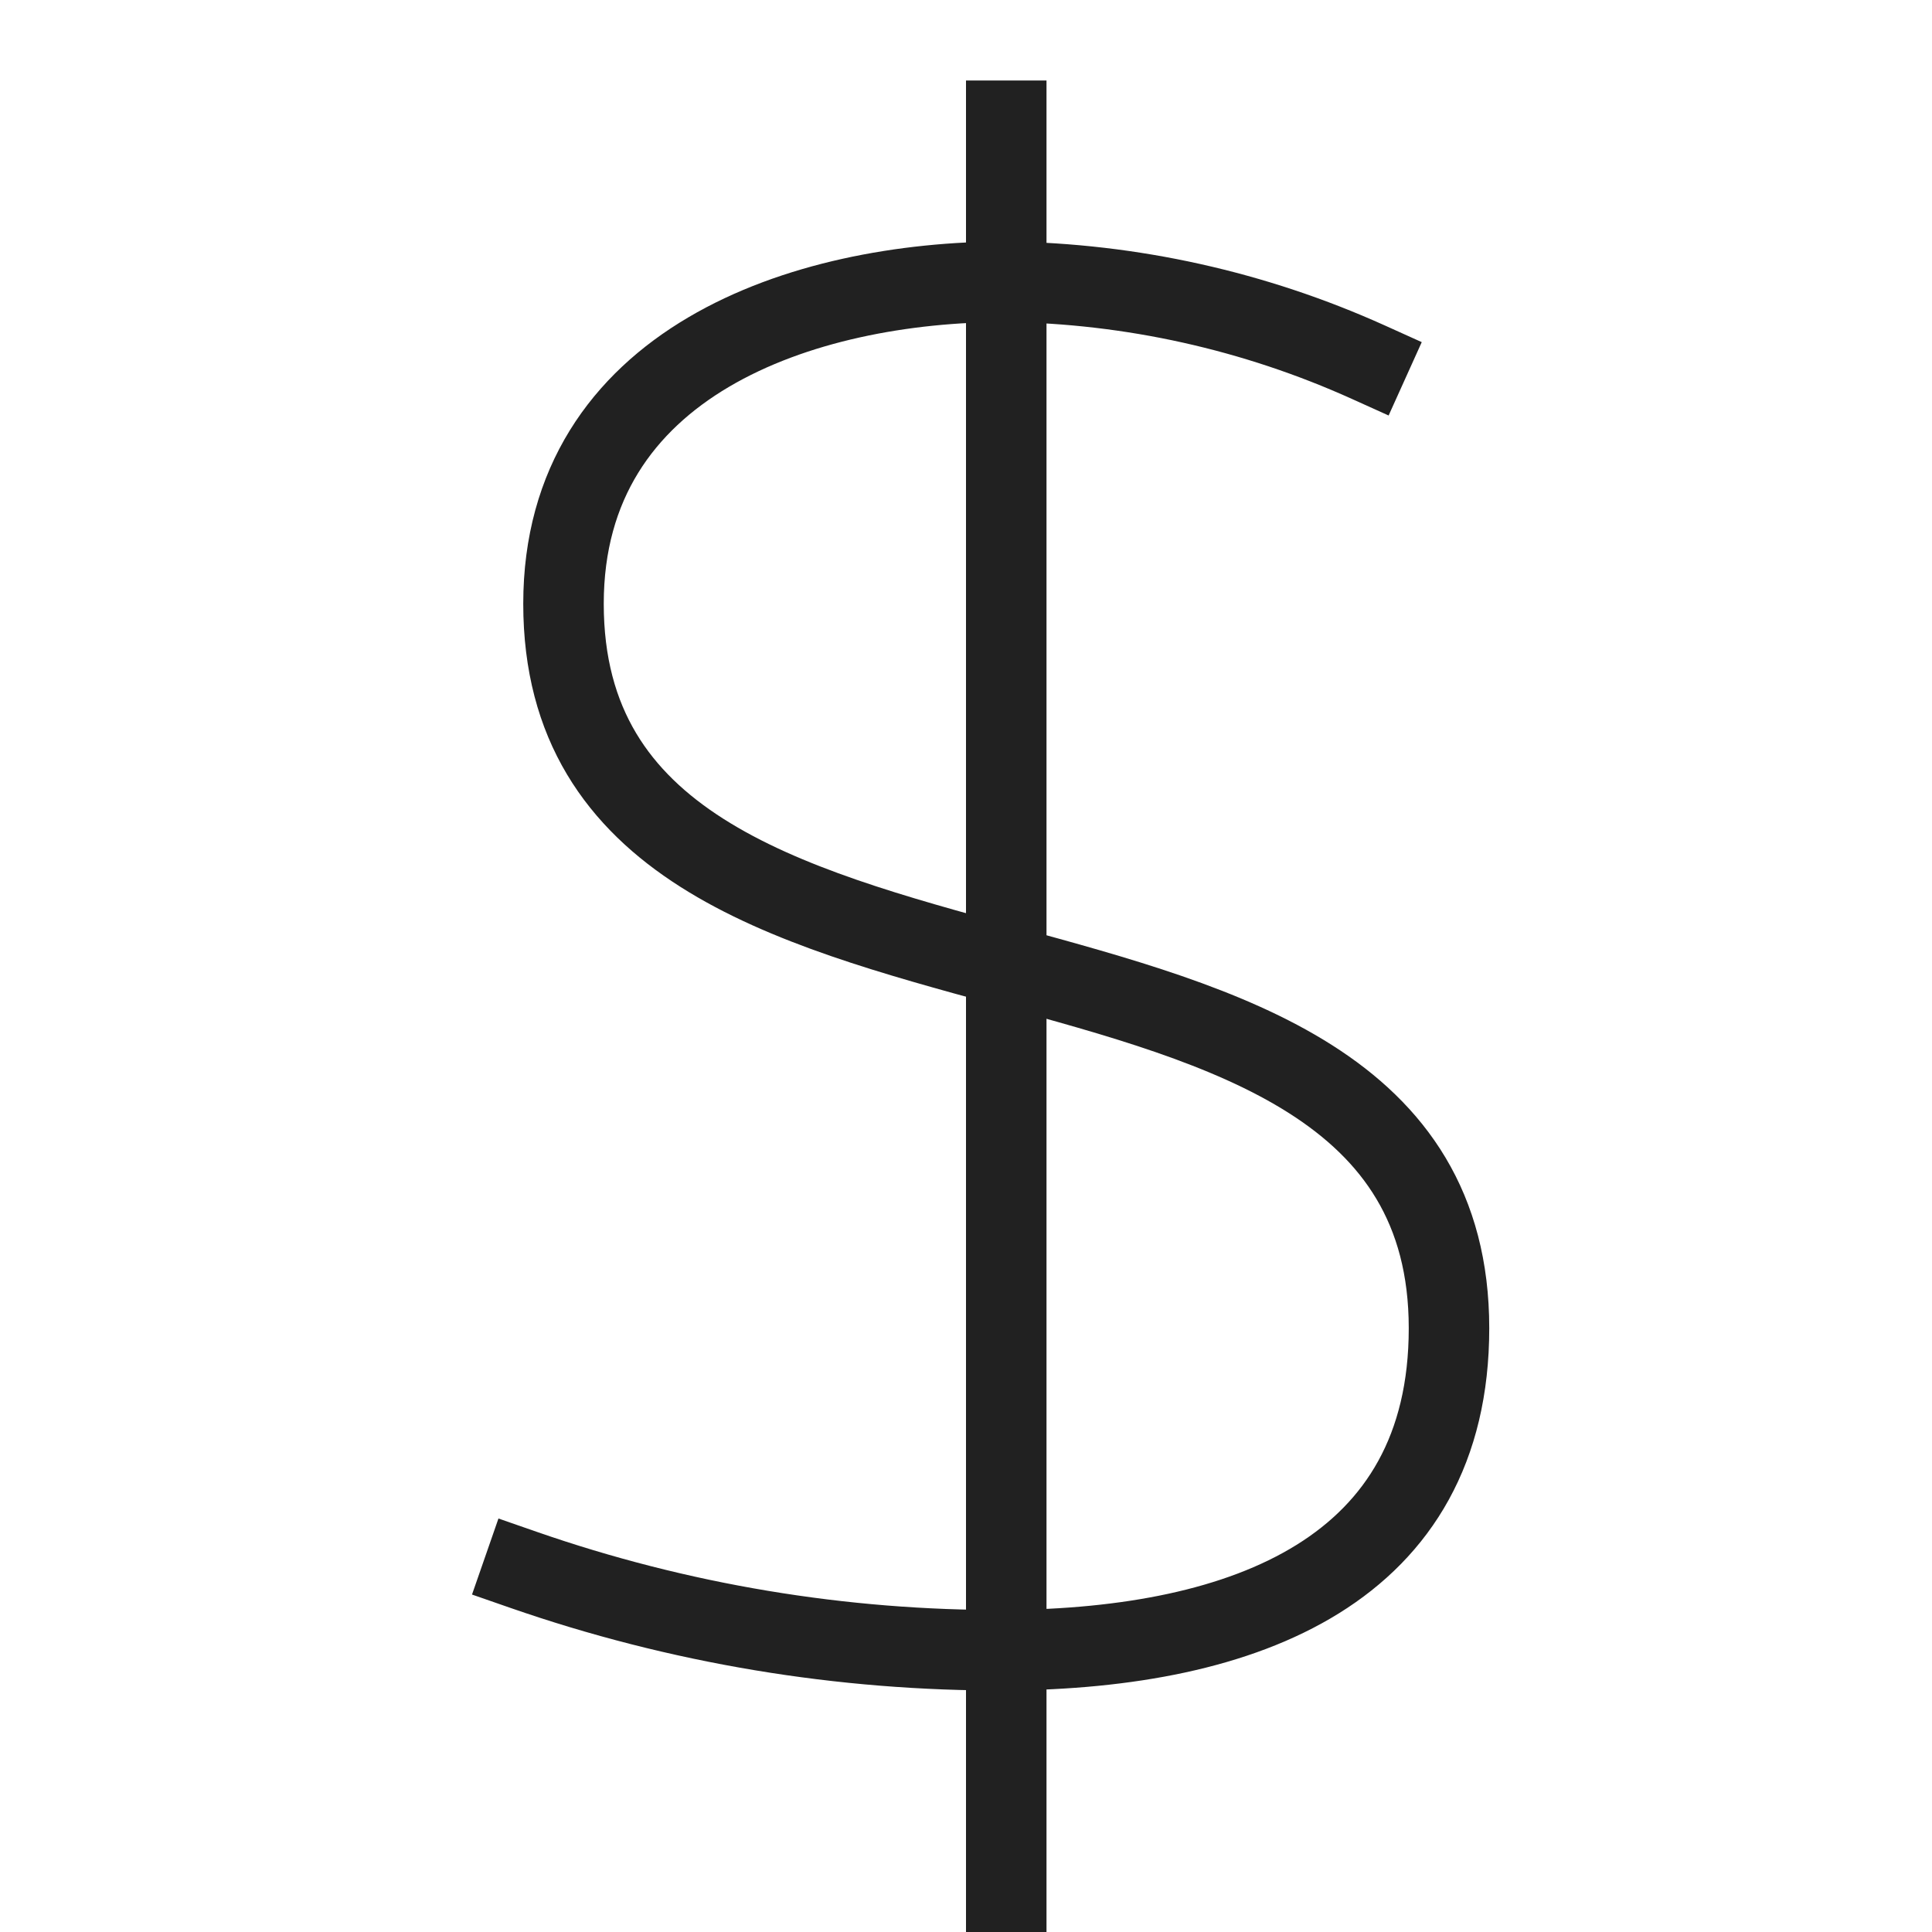
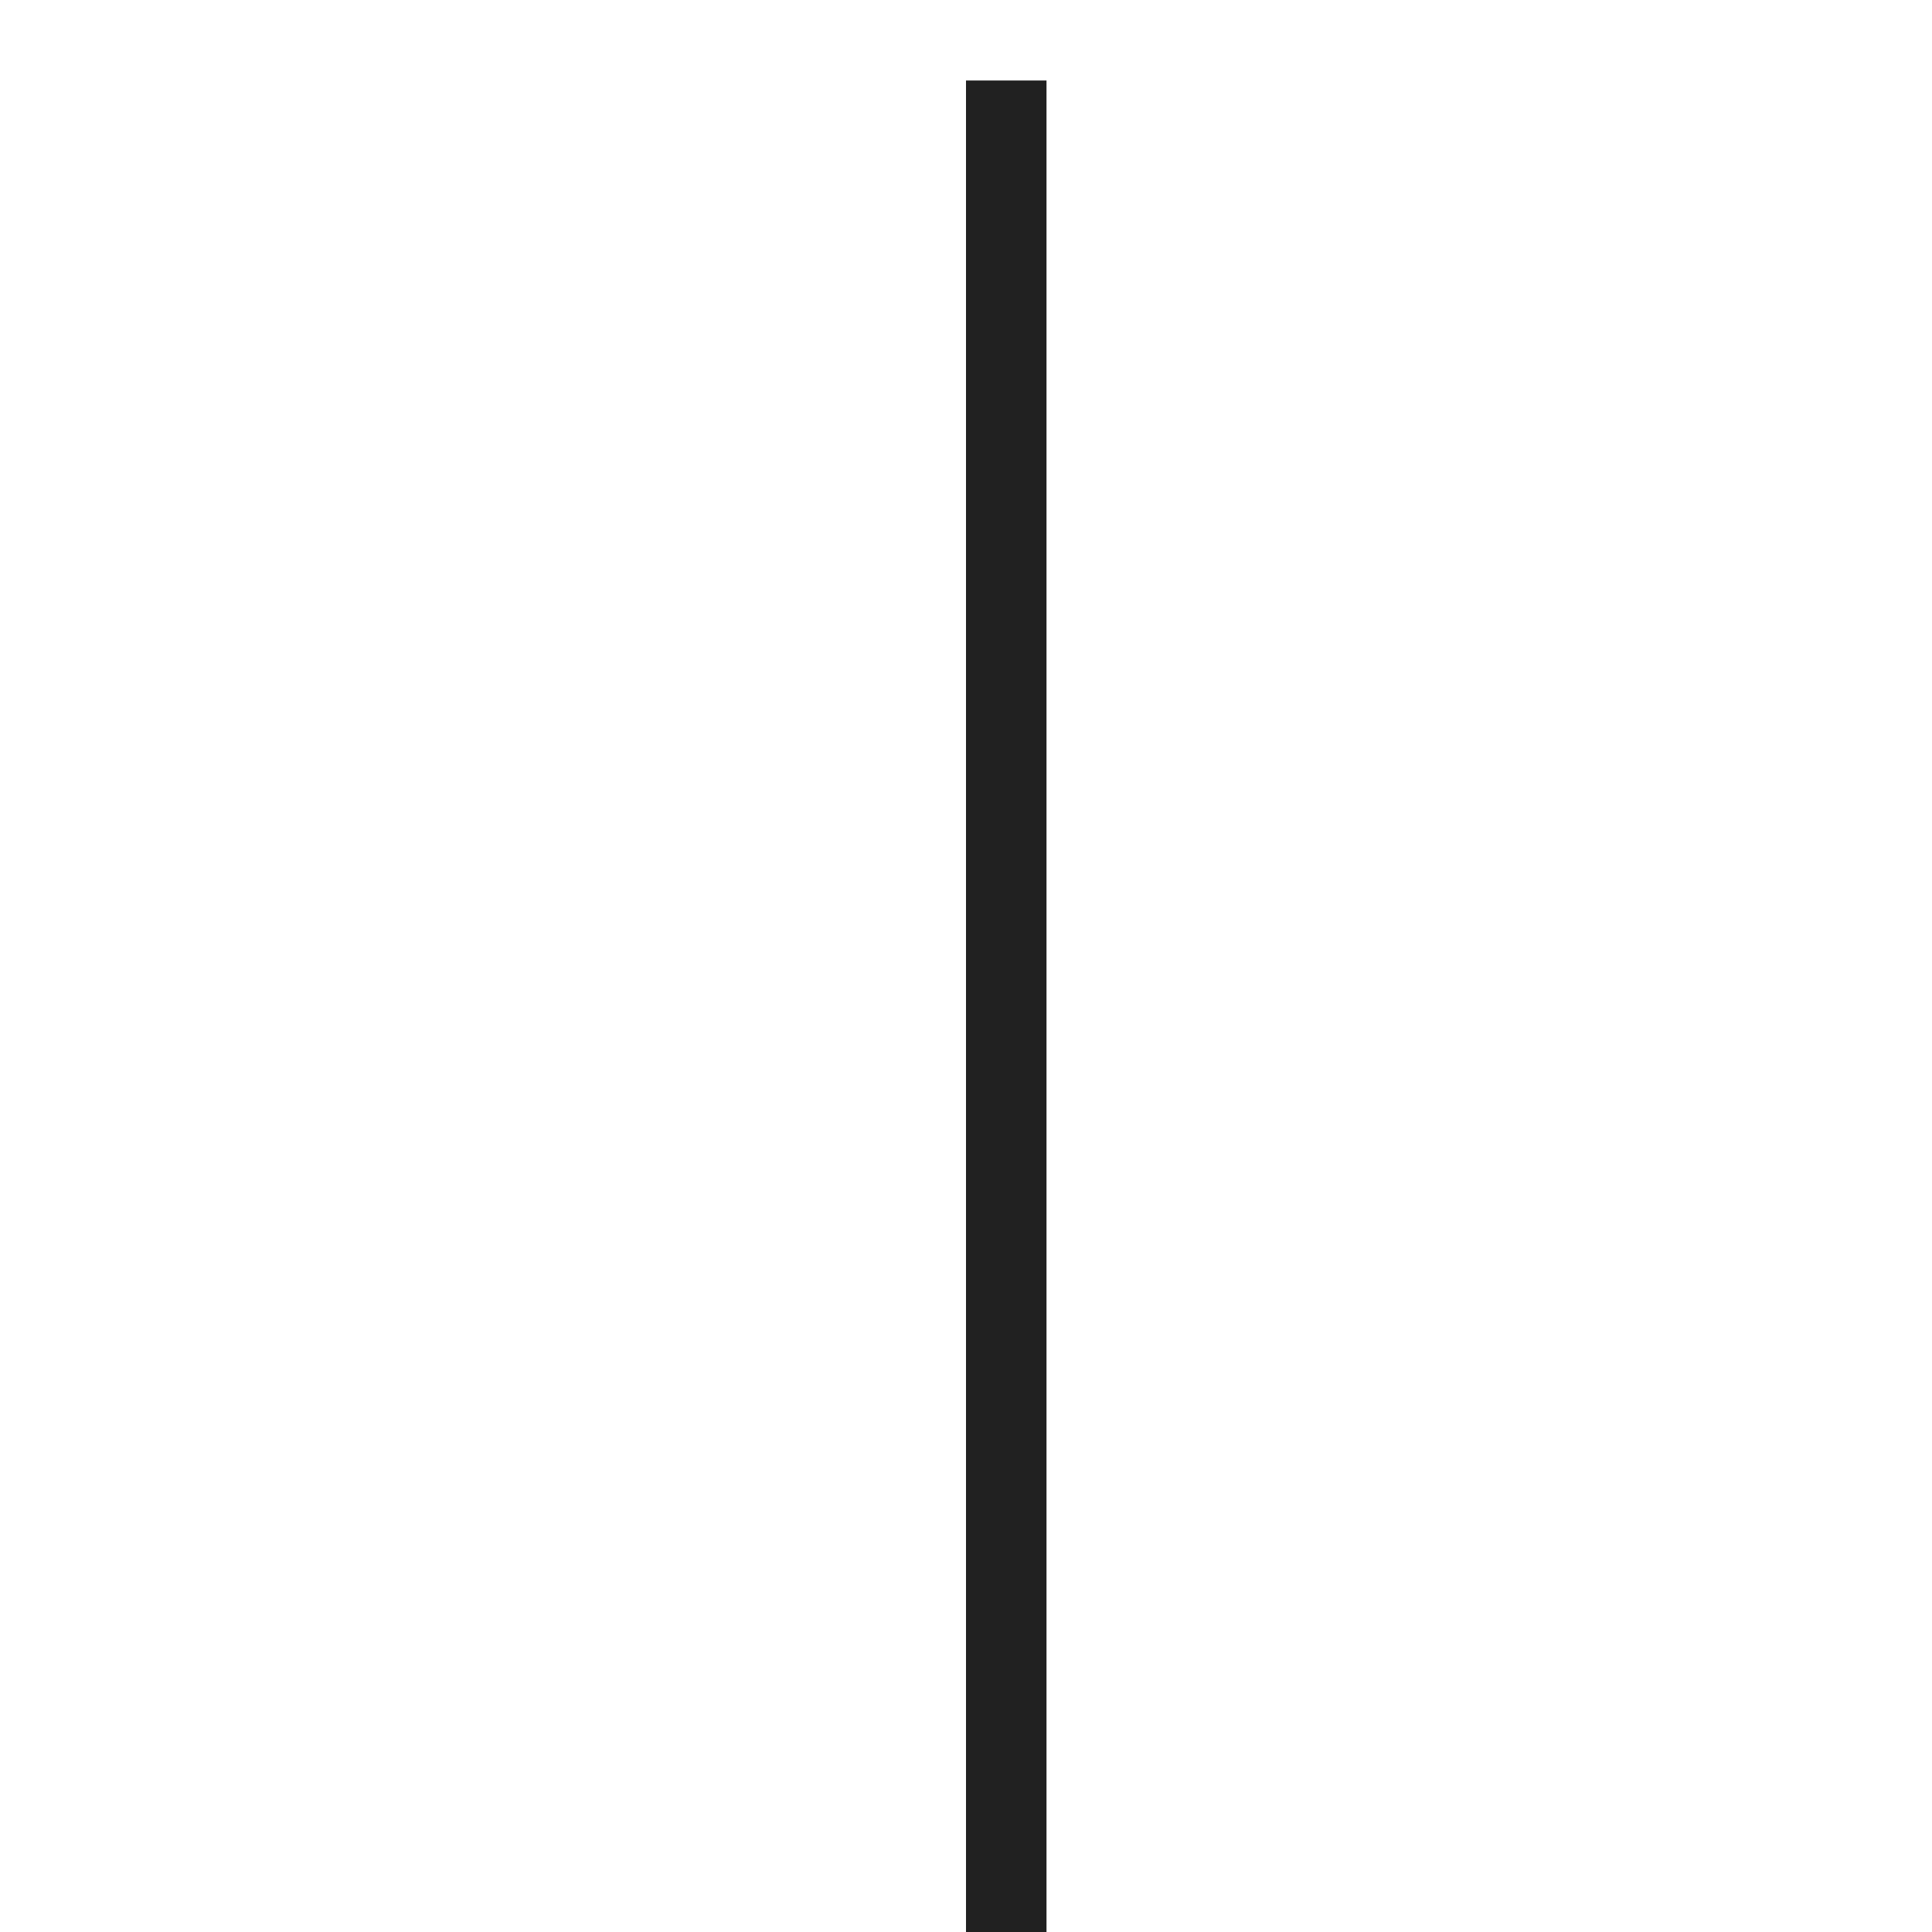
<svg xmlns="http://www.w3.org/2000/svg" width="24" height="24" viewBox="0 0 24 24" fill="none">
  <path d="M12.5 1.5V23.5" stroke="#212121" stroke-miterlimit="10" stroke-linecap="square" />
-   <path d="M17 4.5C15.585 3.861 14.053 3.52 12.5 3.5C9.97 3.5 7 4.5 7 7.5C7 13.5 18 10.5 18 16.5C18 19.5 15.484 20.477 12.5 20.5C10.458 20.509 8.429 20.171 6.5 19.5" stroke="#212121" stroke-miterlimit="10" stroke-linecap="square" />
</svg>